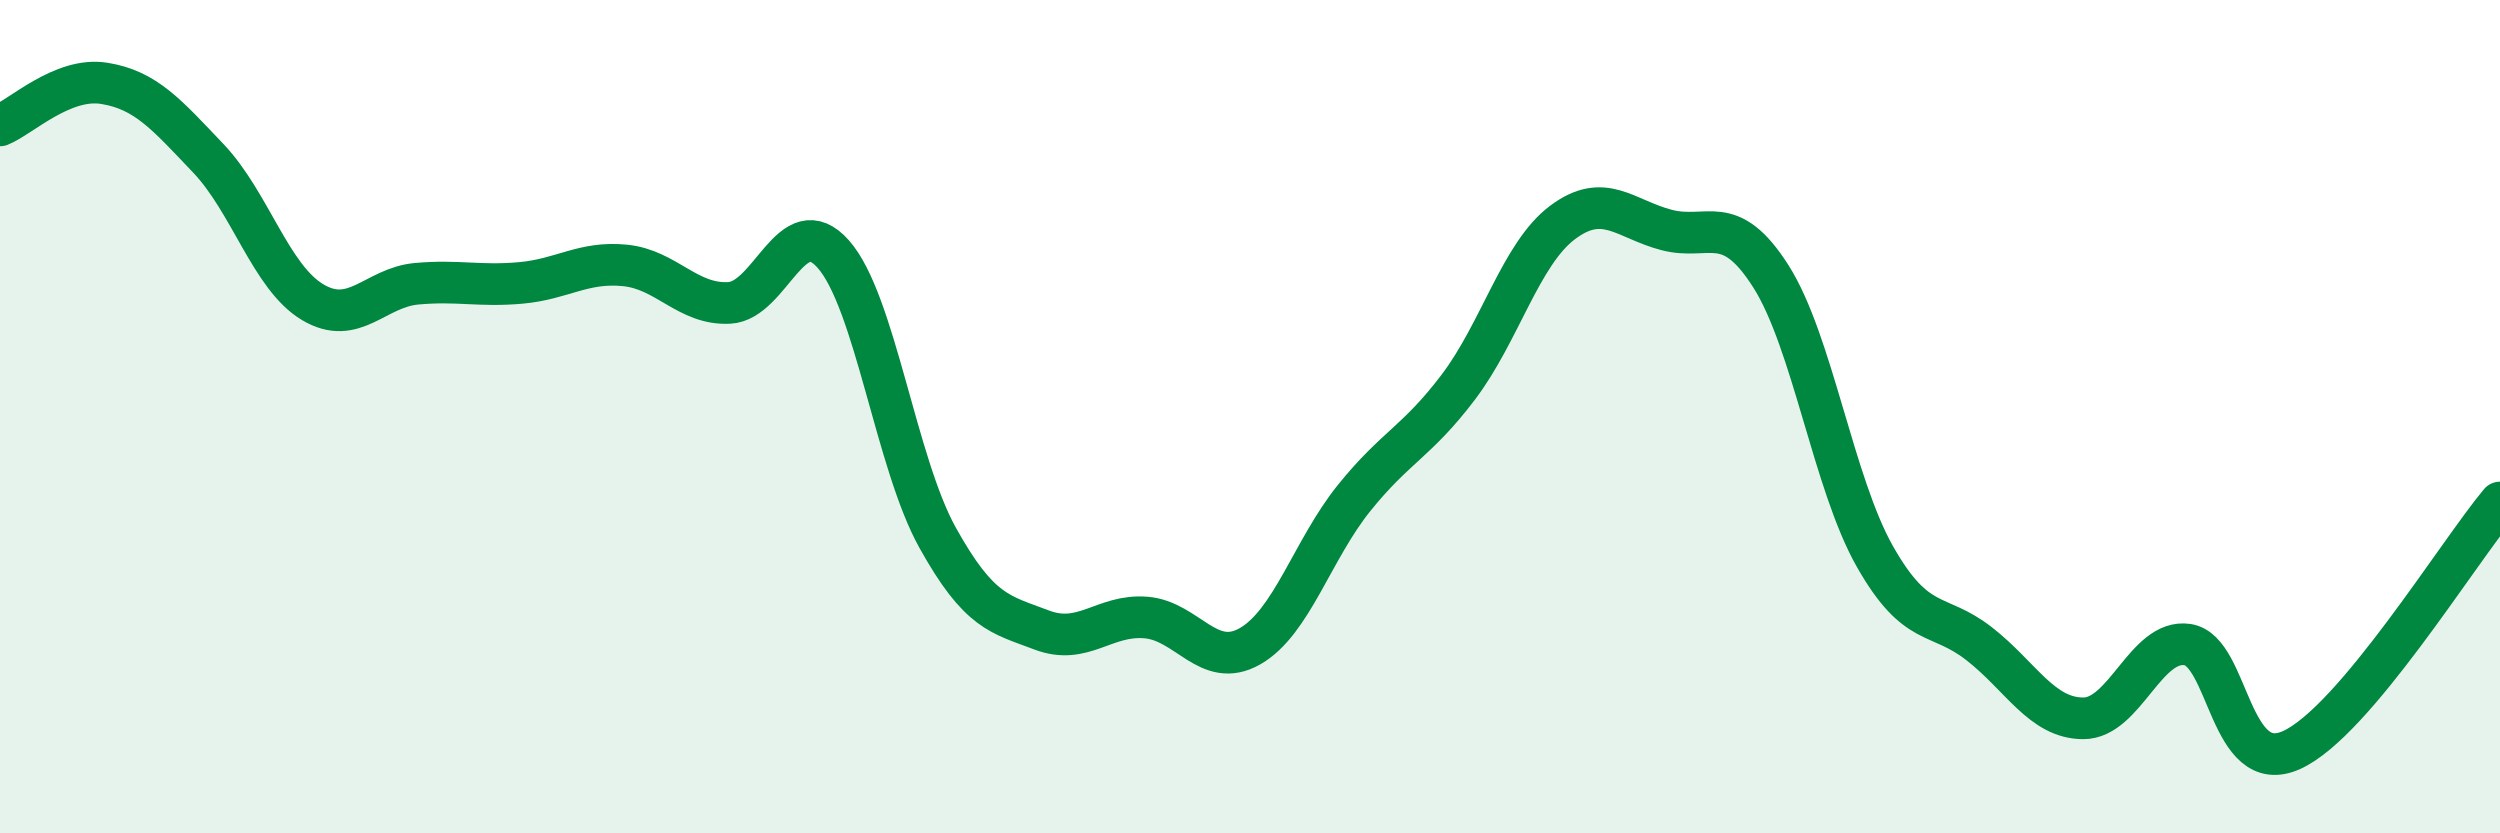
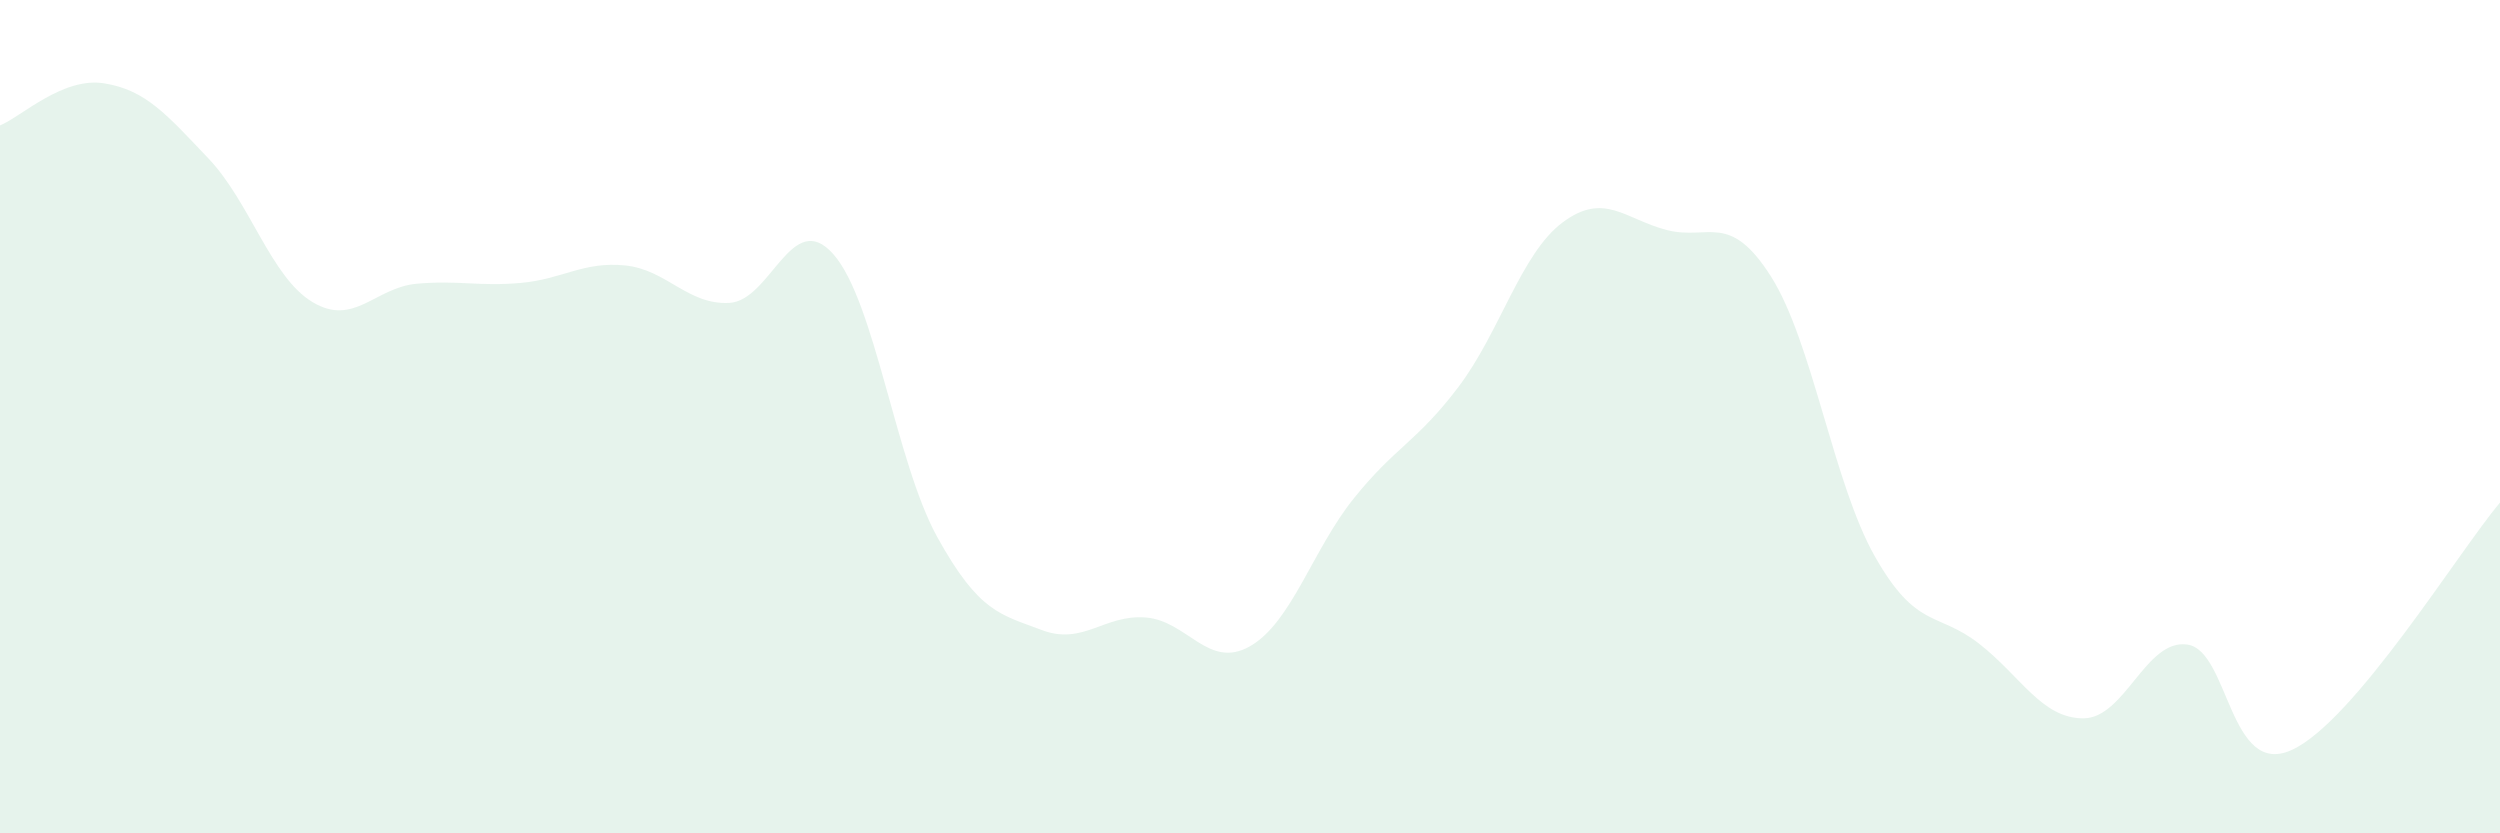
<svg xmlns="http://www.w3.org/2000/svg" width="60" height="20" viewBox="0 0 60 20">
  <path d="M 0,3.01 C 0.5,2.81 1.5,1.84 2.5,2 C 3.5,2.16 4,2.75 5,3.8 C 6,4.85 6.5,6.65 7.5,7.25 C 8.5,7.85 9,6.9 10,6.81 C 11,6.72 11.5,6.88 12.5,6.79 C 13.5,6.7 14,6.27 15,6.37 C 16,6.47 16.5,7.32 17.5,7.27 C 18.5,7.22 19,4.97 20,6.1 C 21,7.23 21.5,11.1 22.5,12.9 C 23.5,14.7 24,14.74 25,15.12 C 26,15.5 26.5,14.74 27.5,14.82 C 28.5,14.9 29,16.08 30,15.51 C 31,14.94 31.5,13.19 32.5,11.95 C 33.5,10.71 34,10.61 35,9.29 C 36,7.97 36.5,6.09 37.5,5.34 C 38.5,4.59 39,5.26 40,5.52 C 41,5.78 41.5,5.06 42.5,6.63 C 43.5,8.2 44,11.6 45,13.36 C 46,15.12 46.5,14.67 47.5,15.45 C 48.5,16.23 49,17.24 50,17.24 C 51,17.24 51.5,15.32 52.5,15.47 C 53.5,15.62 53.5,18.68 55,18 C 56.5,17.32 59,13.25 60,12.06L60 20L0 20Z" fill="#008740" opacity="0.1" stroke-linecap="round" stroke-linejoin="round" />
-   <path d="M 0,3.01 C 0.5,2.81 1.5,1.84 2.5,2 C 3.5,2.16 4,2.75 5,3.8 C 6,4.85 6.5,6.65 7.5,7.25 C 8.5,7.85 9,6.9 10,6.81 C 11,6.72 11.5,6.88 12.5,6.79 C 13.5,6.7 14,6.27 15,6.37 C 16,6.47 16.5,7.32 17.5,7.27 C 18.5,7.22 19,4.97 20,6.1 C 21,7.23 21.5,11.1 22.5,12.9 C 23.5,14.7 24,14.74 25,15.12 C 26,15.5 26.5,14.74 27.5,14.82 C 28.5,14.9 29,16.08 30,15.51 C 31,14.94 31.5,13.19 32.5,11.95 C 33.5,10.71 34,10.61 35,9.29 C 36,7.97 36.5,6.09 37.5,5.34 C 38.5,4.59 39,5.26 40,5.52 C 41,5.78 41.5,5.06 42.5,6.63 C 43.5,8.2 44,11.6 45,13.36 C 46,15.12 46.5,14.67 47.5,15.45 C 48.5,16.23 49,17.24 50,17.24 C 51,17.24 51.5,15.32 52.5,15.47 C 53.5,15.62 53.5,18.68 55,18 C 56.5,17.32 59,13.25 60,12.06" stroke="#008740" stroke-width="1" fill="none" stroke-linecap="round" stroke-linejoin="round" />
</svg>